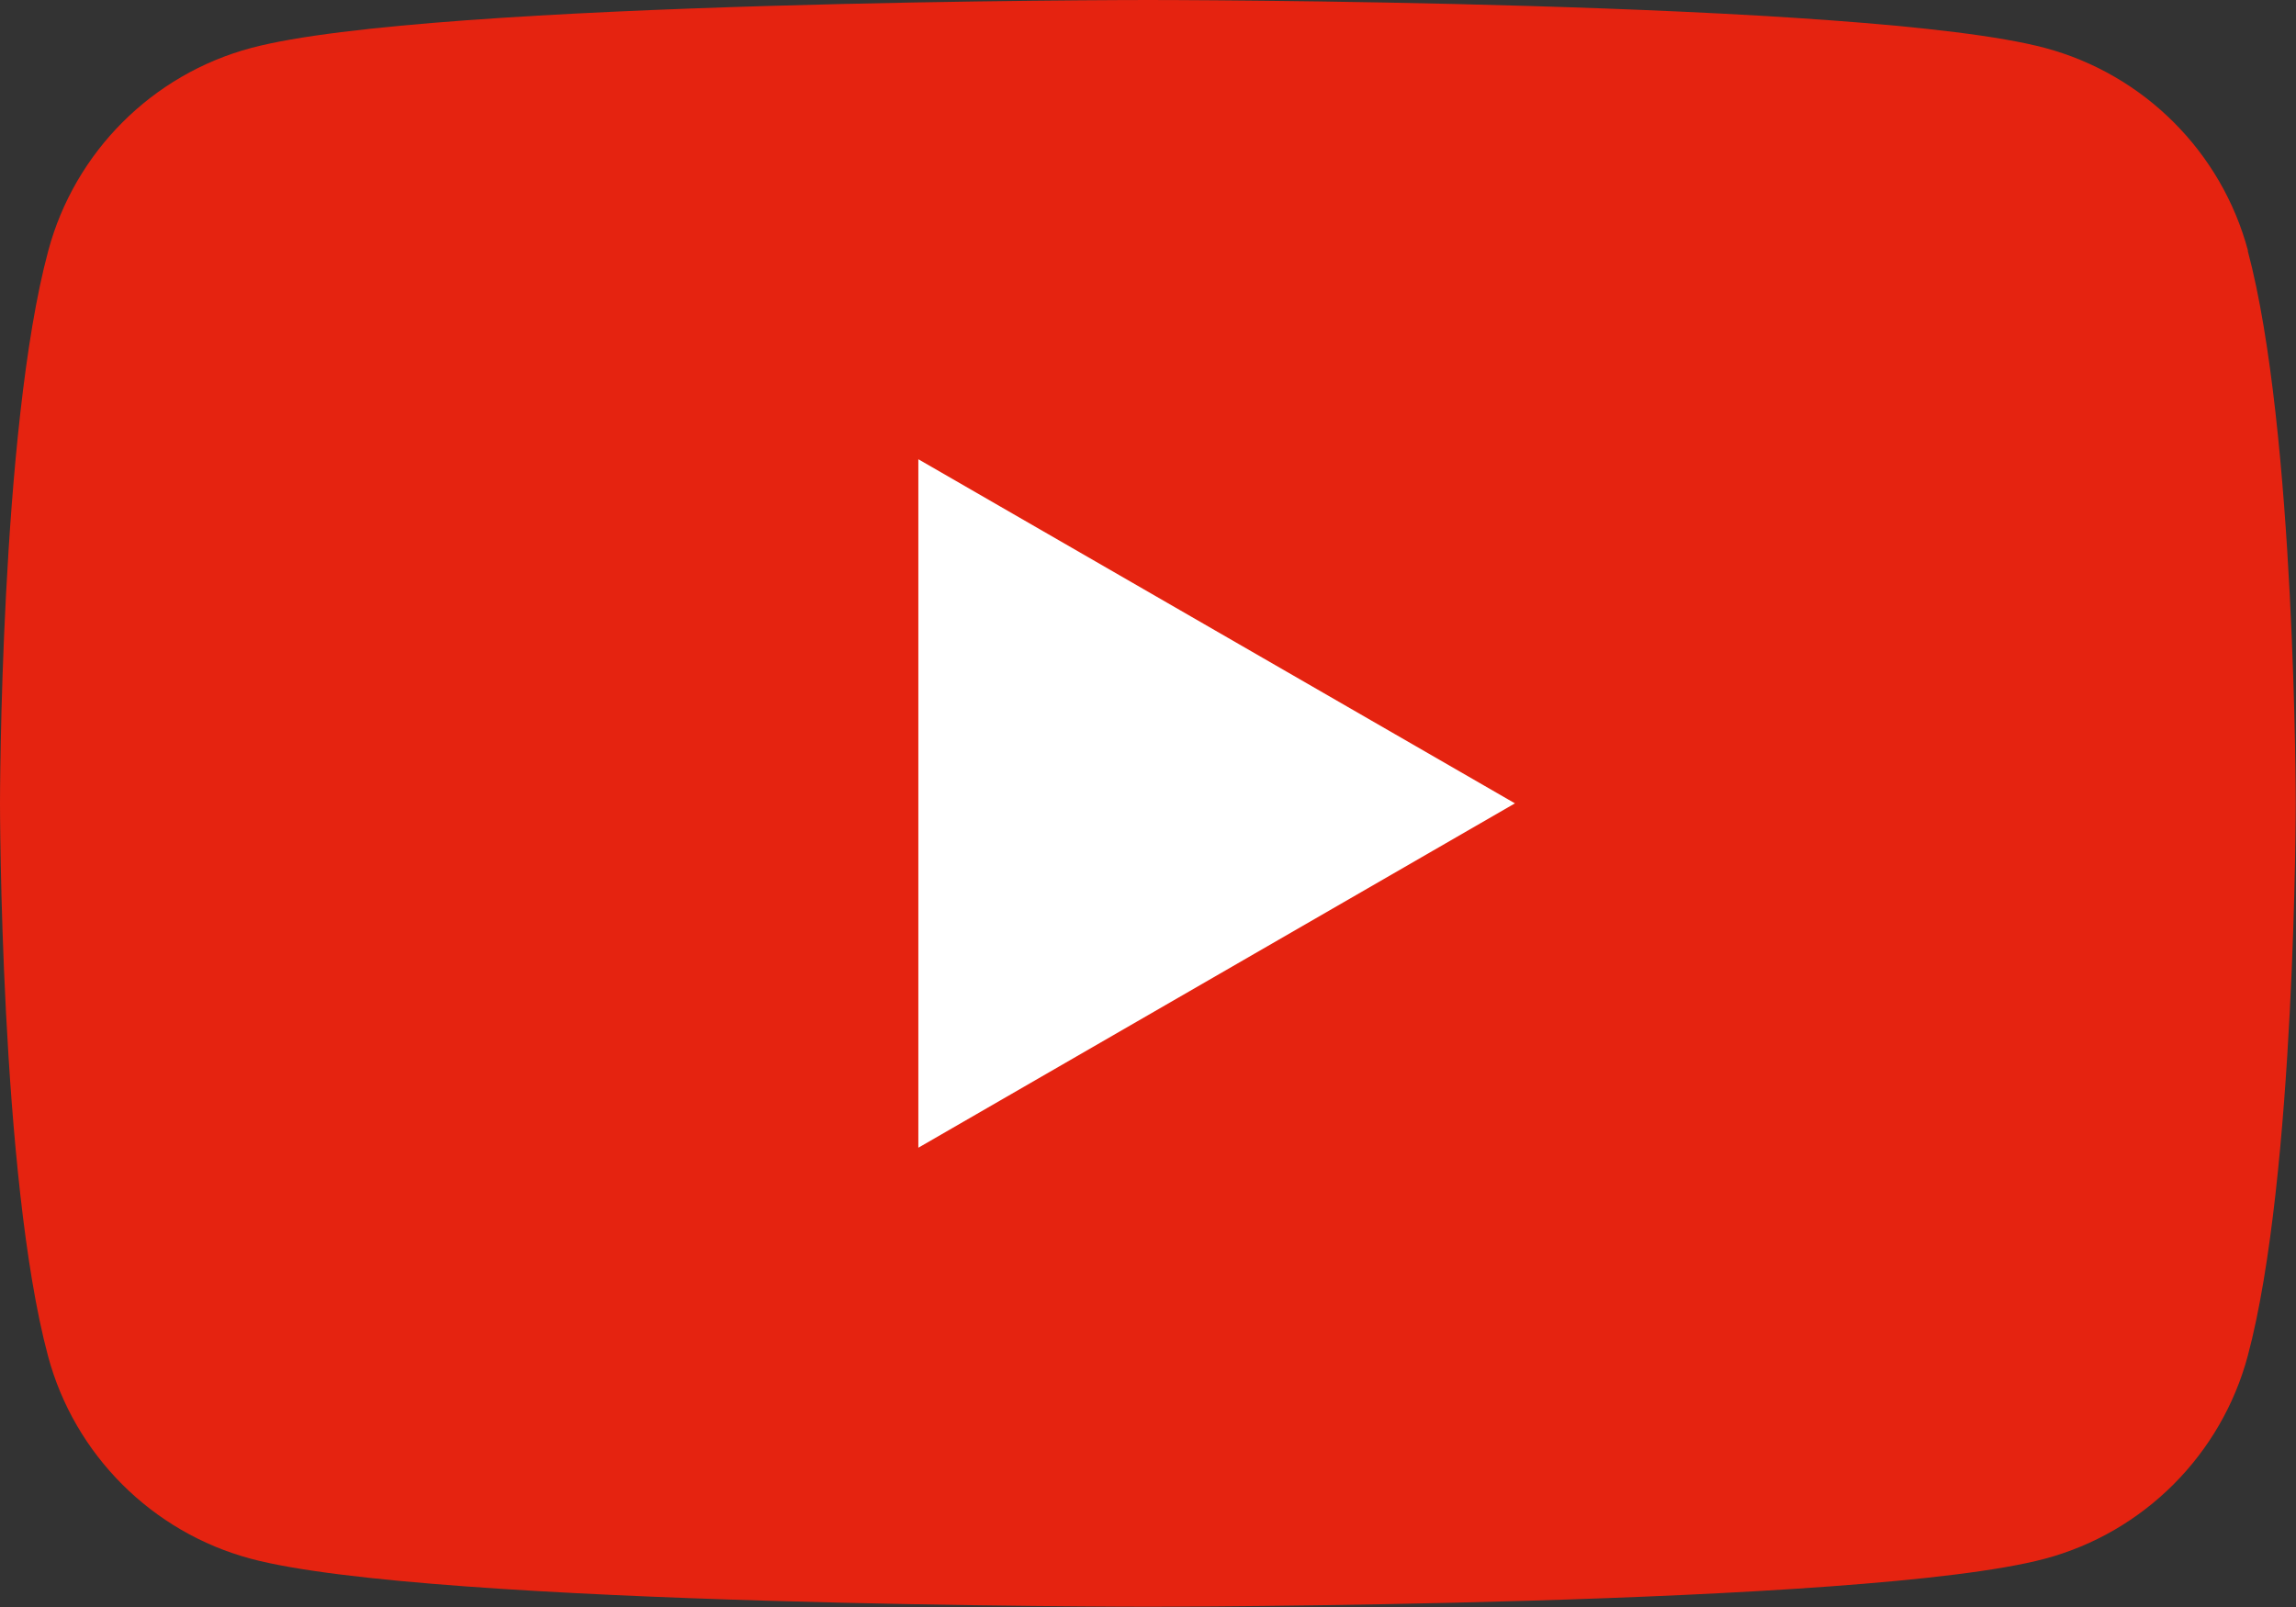
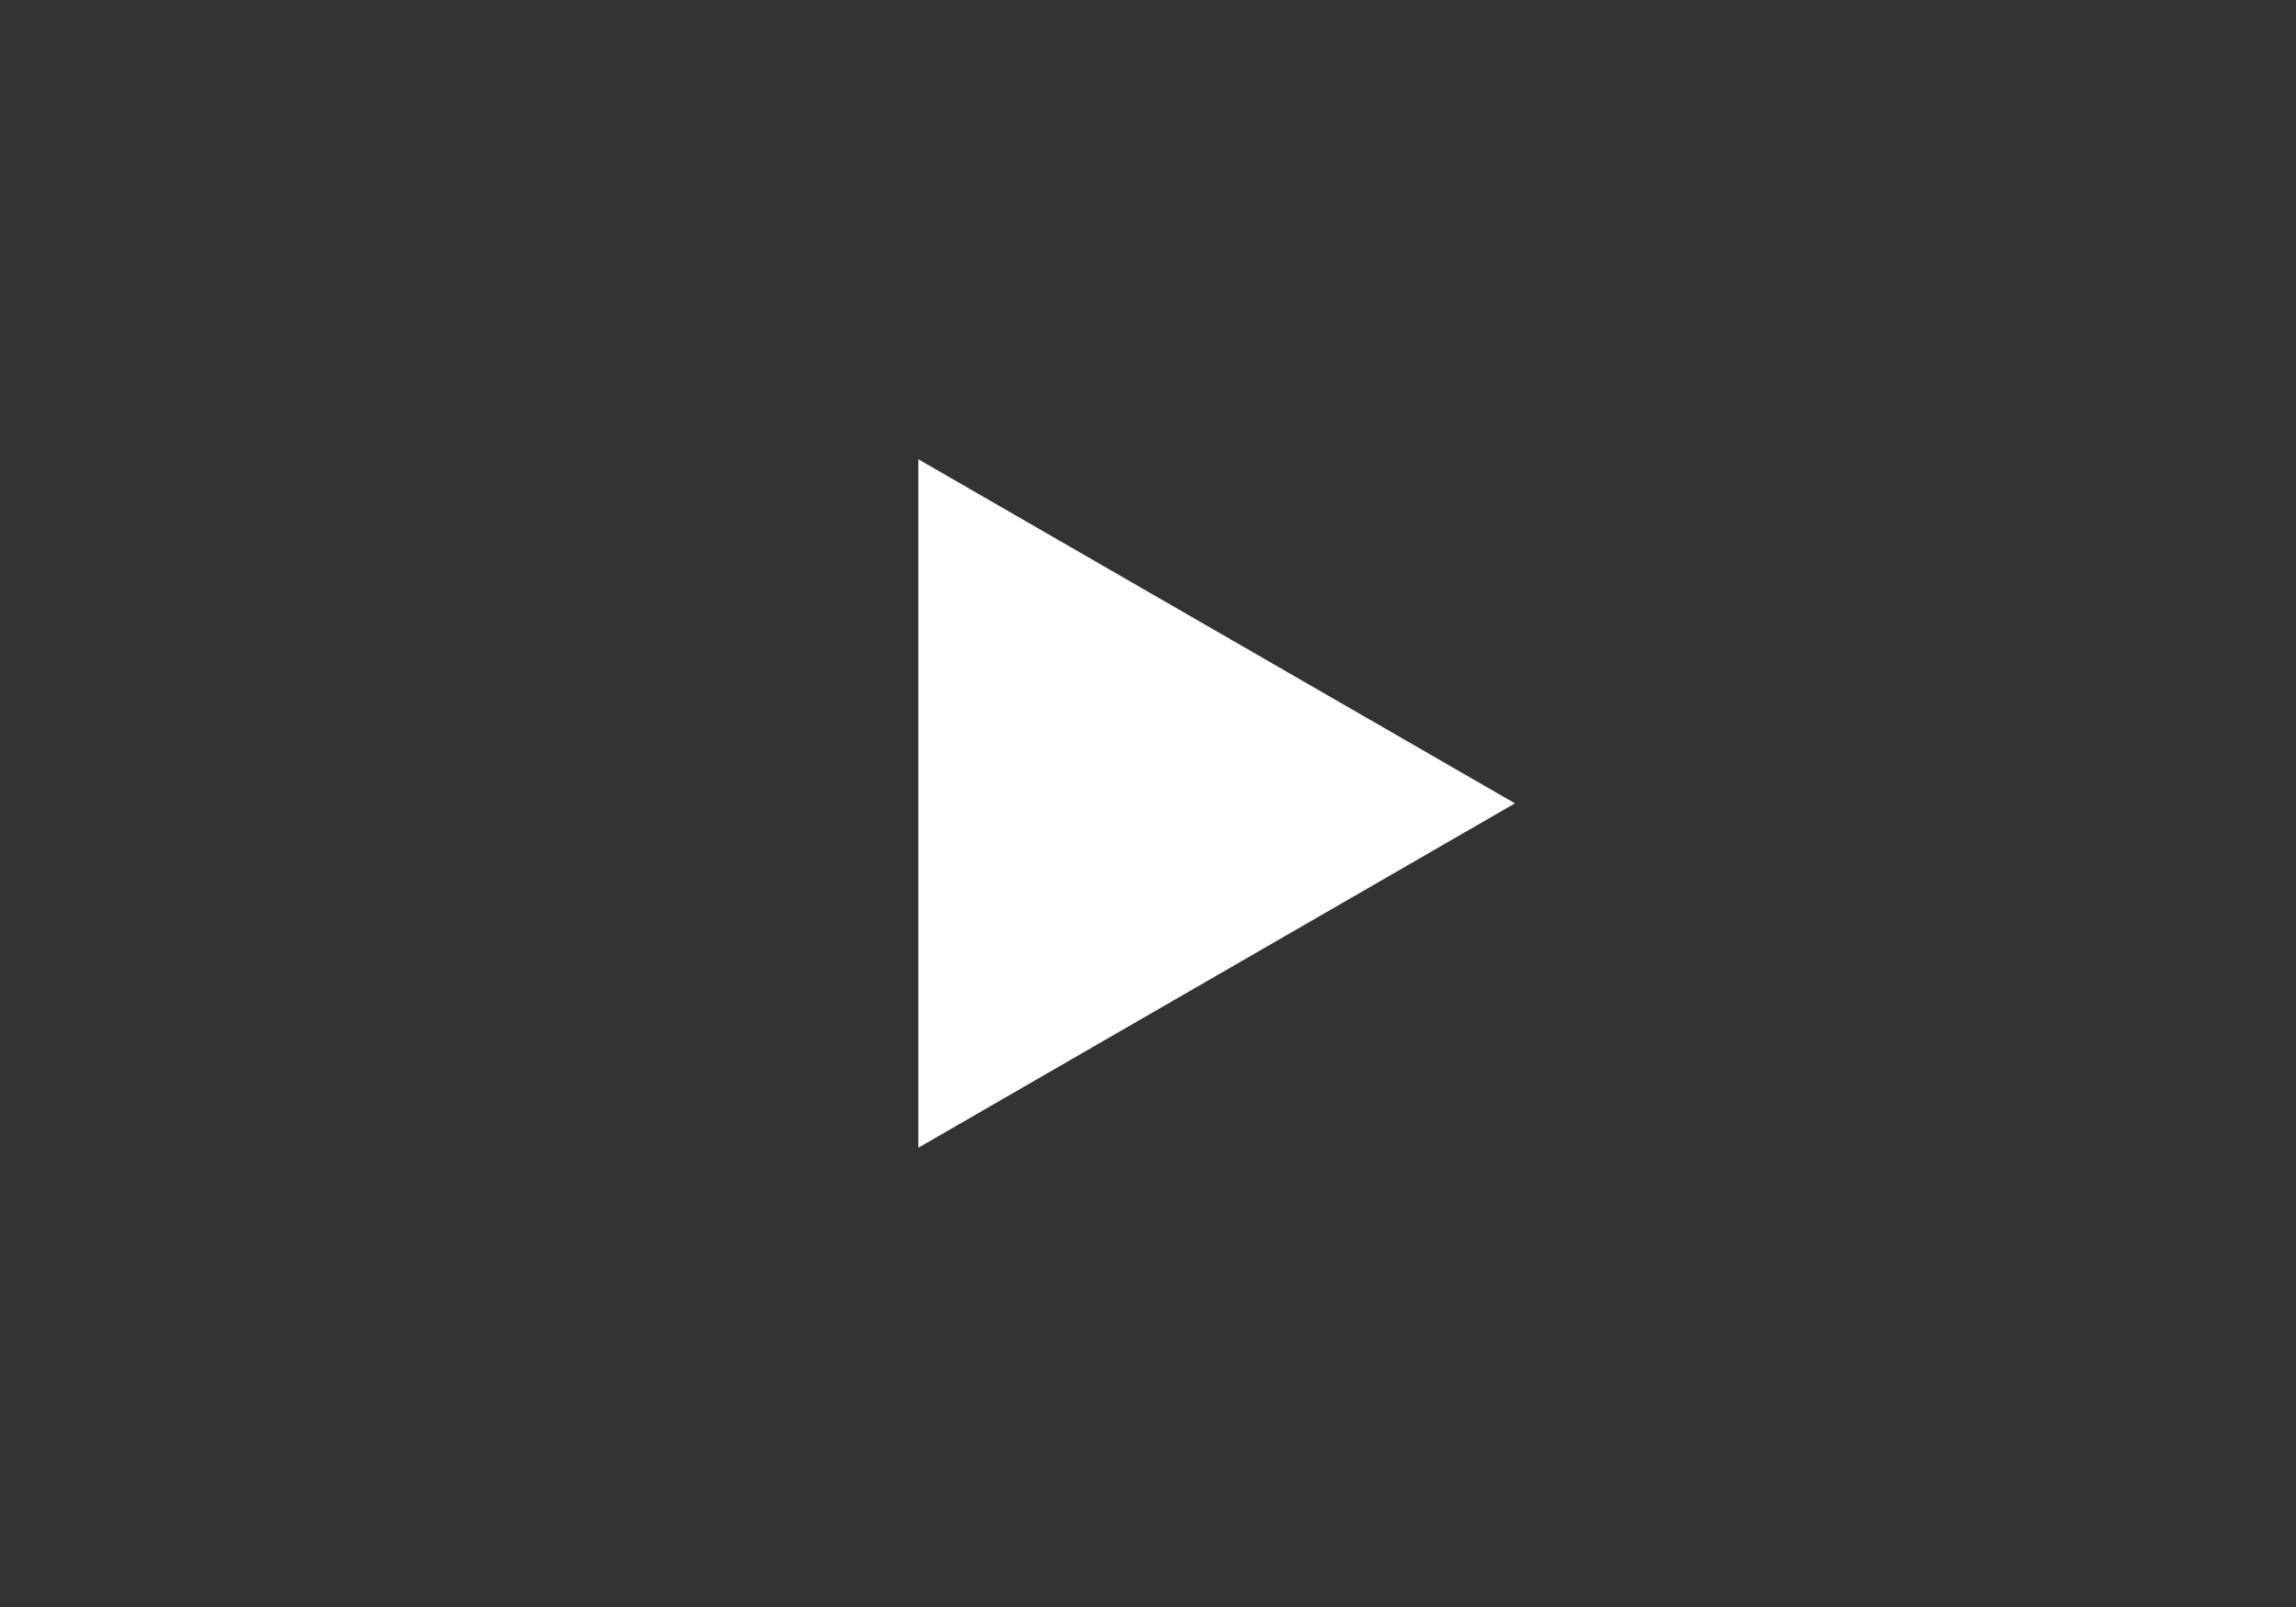
<svg xmlns="http://www.w3.org/2000/svg" id="_レイヤー_2" data-name="レイヤー 2" viewBox="0 0 86.13 60.29">
  <rect x="0" y="0" width="86.13" height="60.29" fill="#333333" stroke="none" />
  <defs>
    <style>
      .cls-1 {
        fill: #fff;
      }

      .cls-2 {
        fill: #e52310;
      }
    </style>
  </defs>
  <g id="_文字" data-name="文字">
    <g>
-       <path class="cls-2" d="M84.33,9.41c-.99-3.71-3.91-6.62-7.61-7.61-6.72-1.8-33.65-1.8-33.65-1.8,0,0-26.93,0-33.65,1.8-3.71,.99-6.62,3.91-7.61,7.61C0,16.13,0,30.14,0,30.14c0,0,0,14.01,1.8,20.73,.99,3.71,3.91,6.62,7.61,7.61,6.72,1.8,33.65,1.8,33.65,1.8,0,0,26.93,0,33.65-1.8,3.71-.99,6.62-3.91,7.61-7.61,1.8-6.72,1.8-20.73,1.8-20.73,0,0,0-14.01-1.8-20.73Z" />
      <polygon class="cls-1" points="34.45 43.06 56.83 30.14 34.45 17.23 34.45 43.06" />
    </g>
  </g>
</svg>